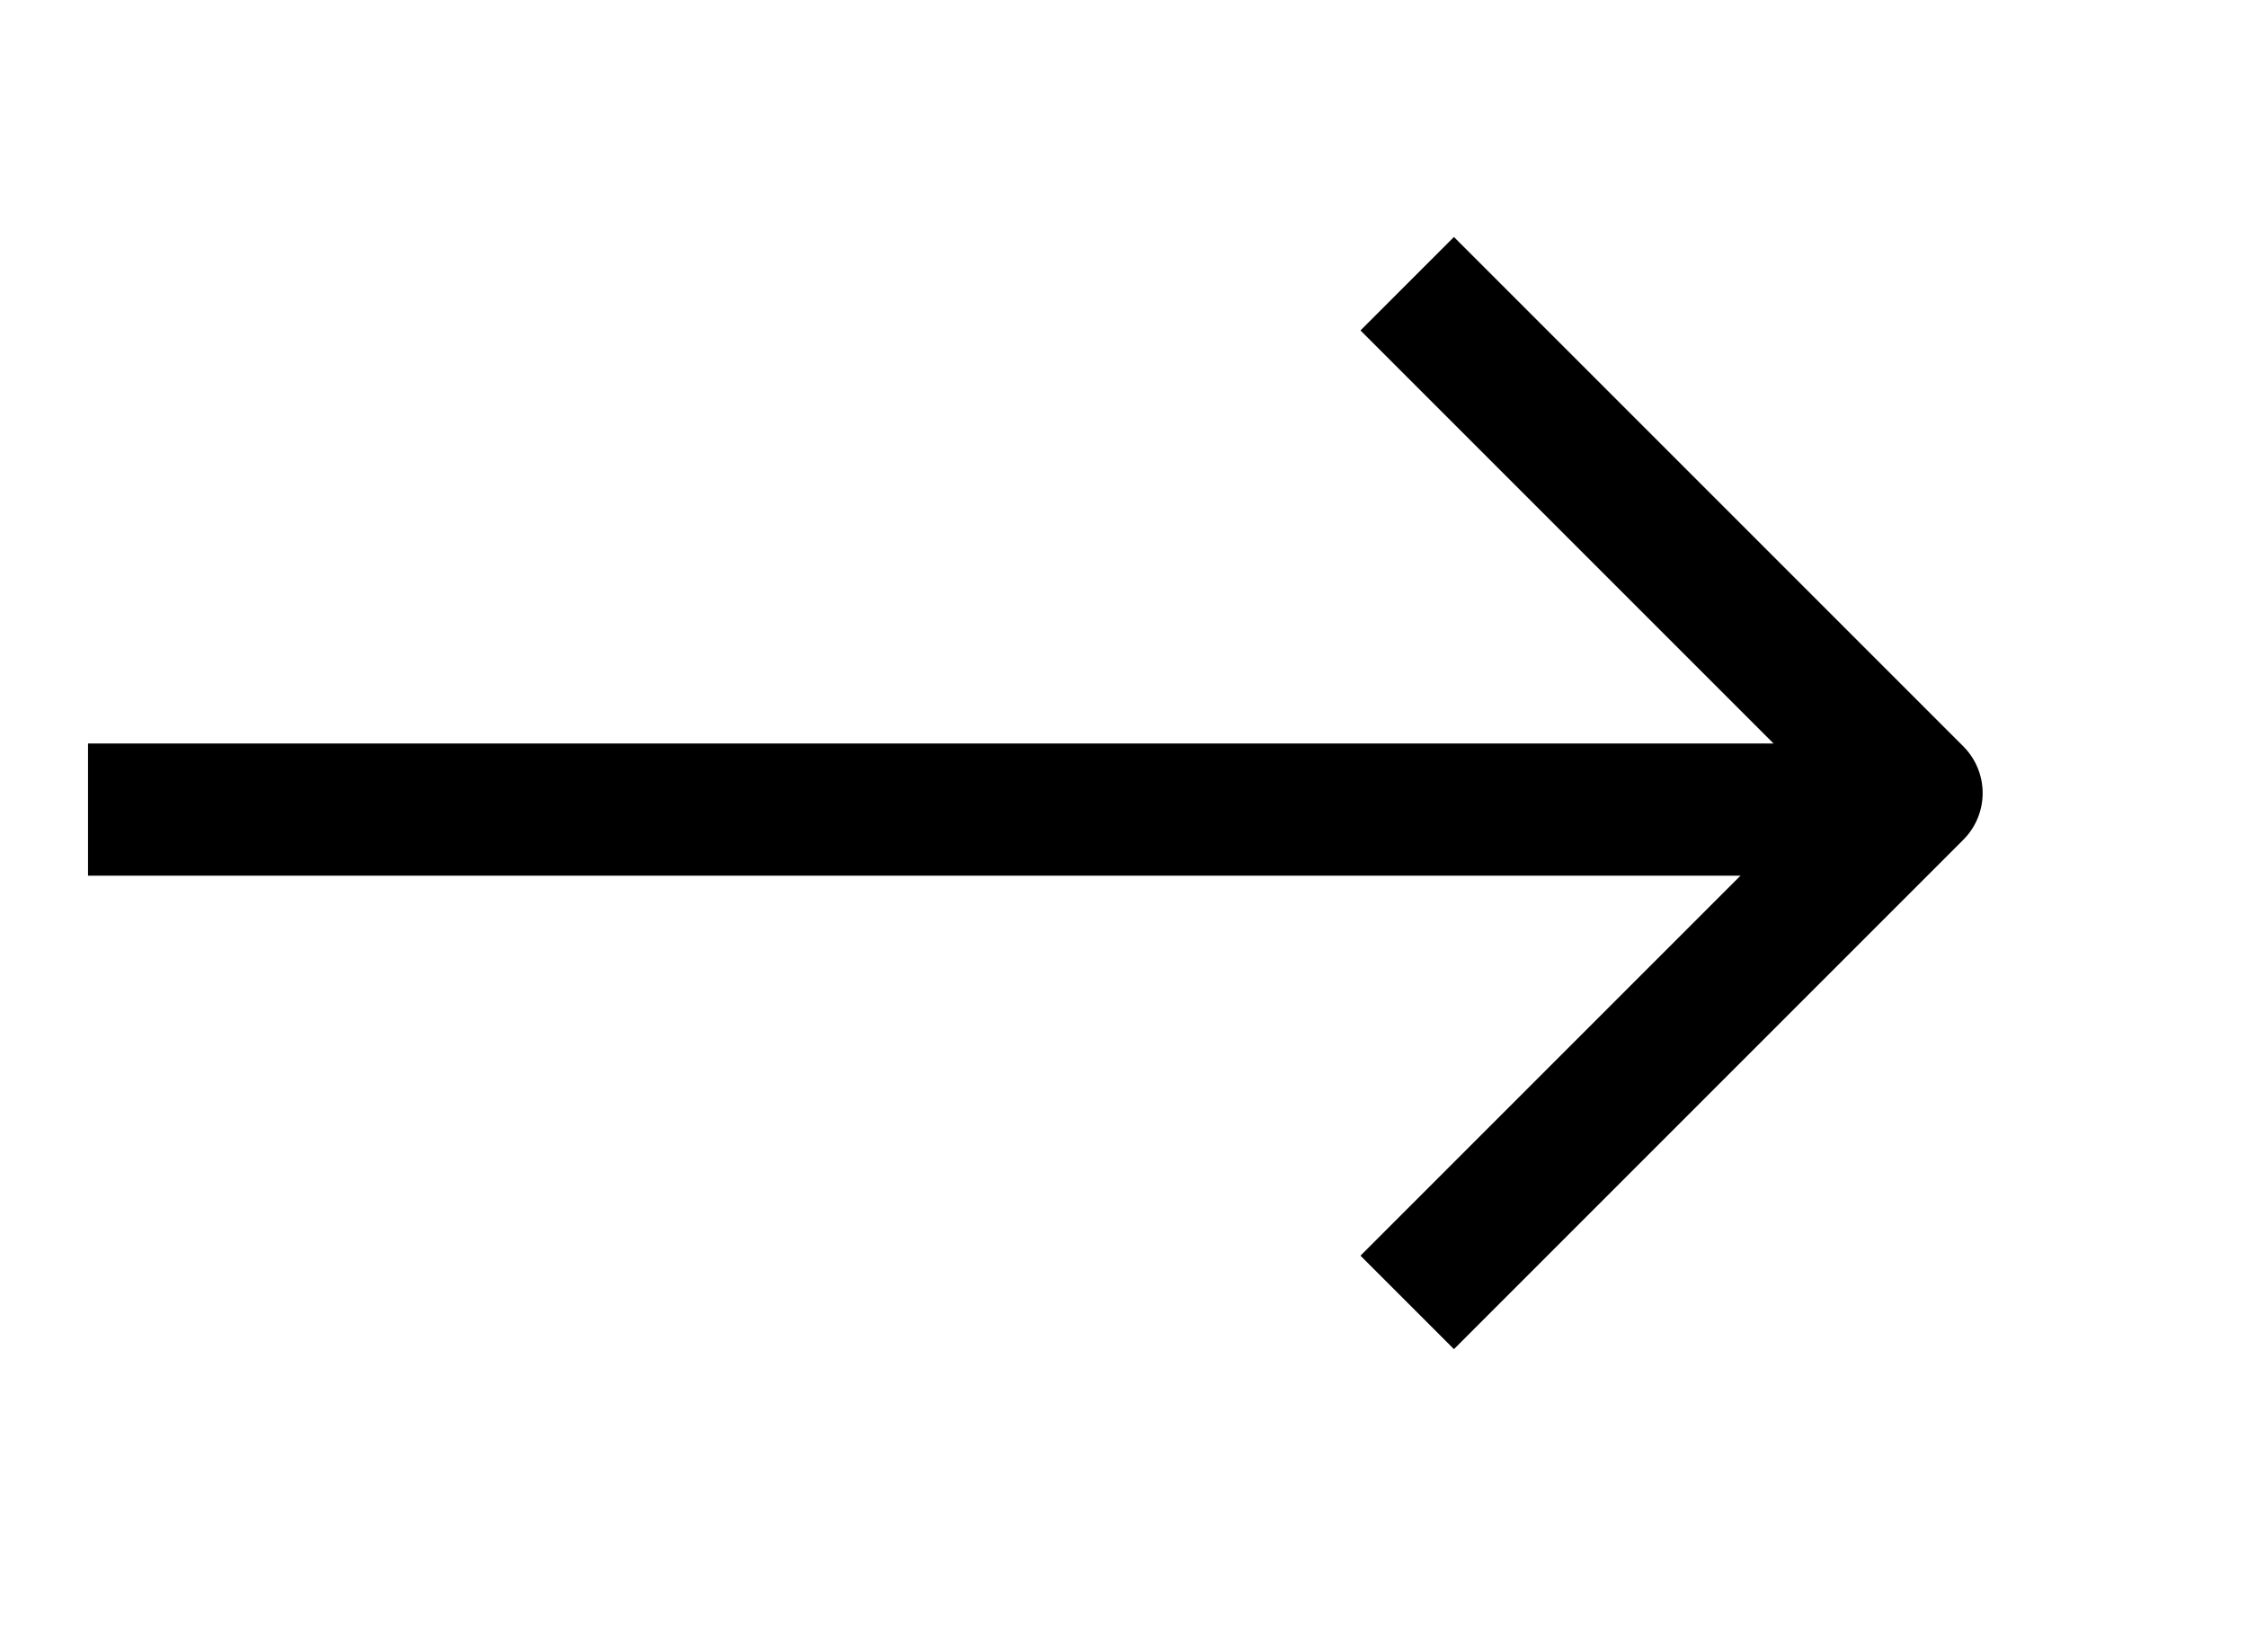
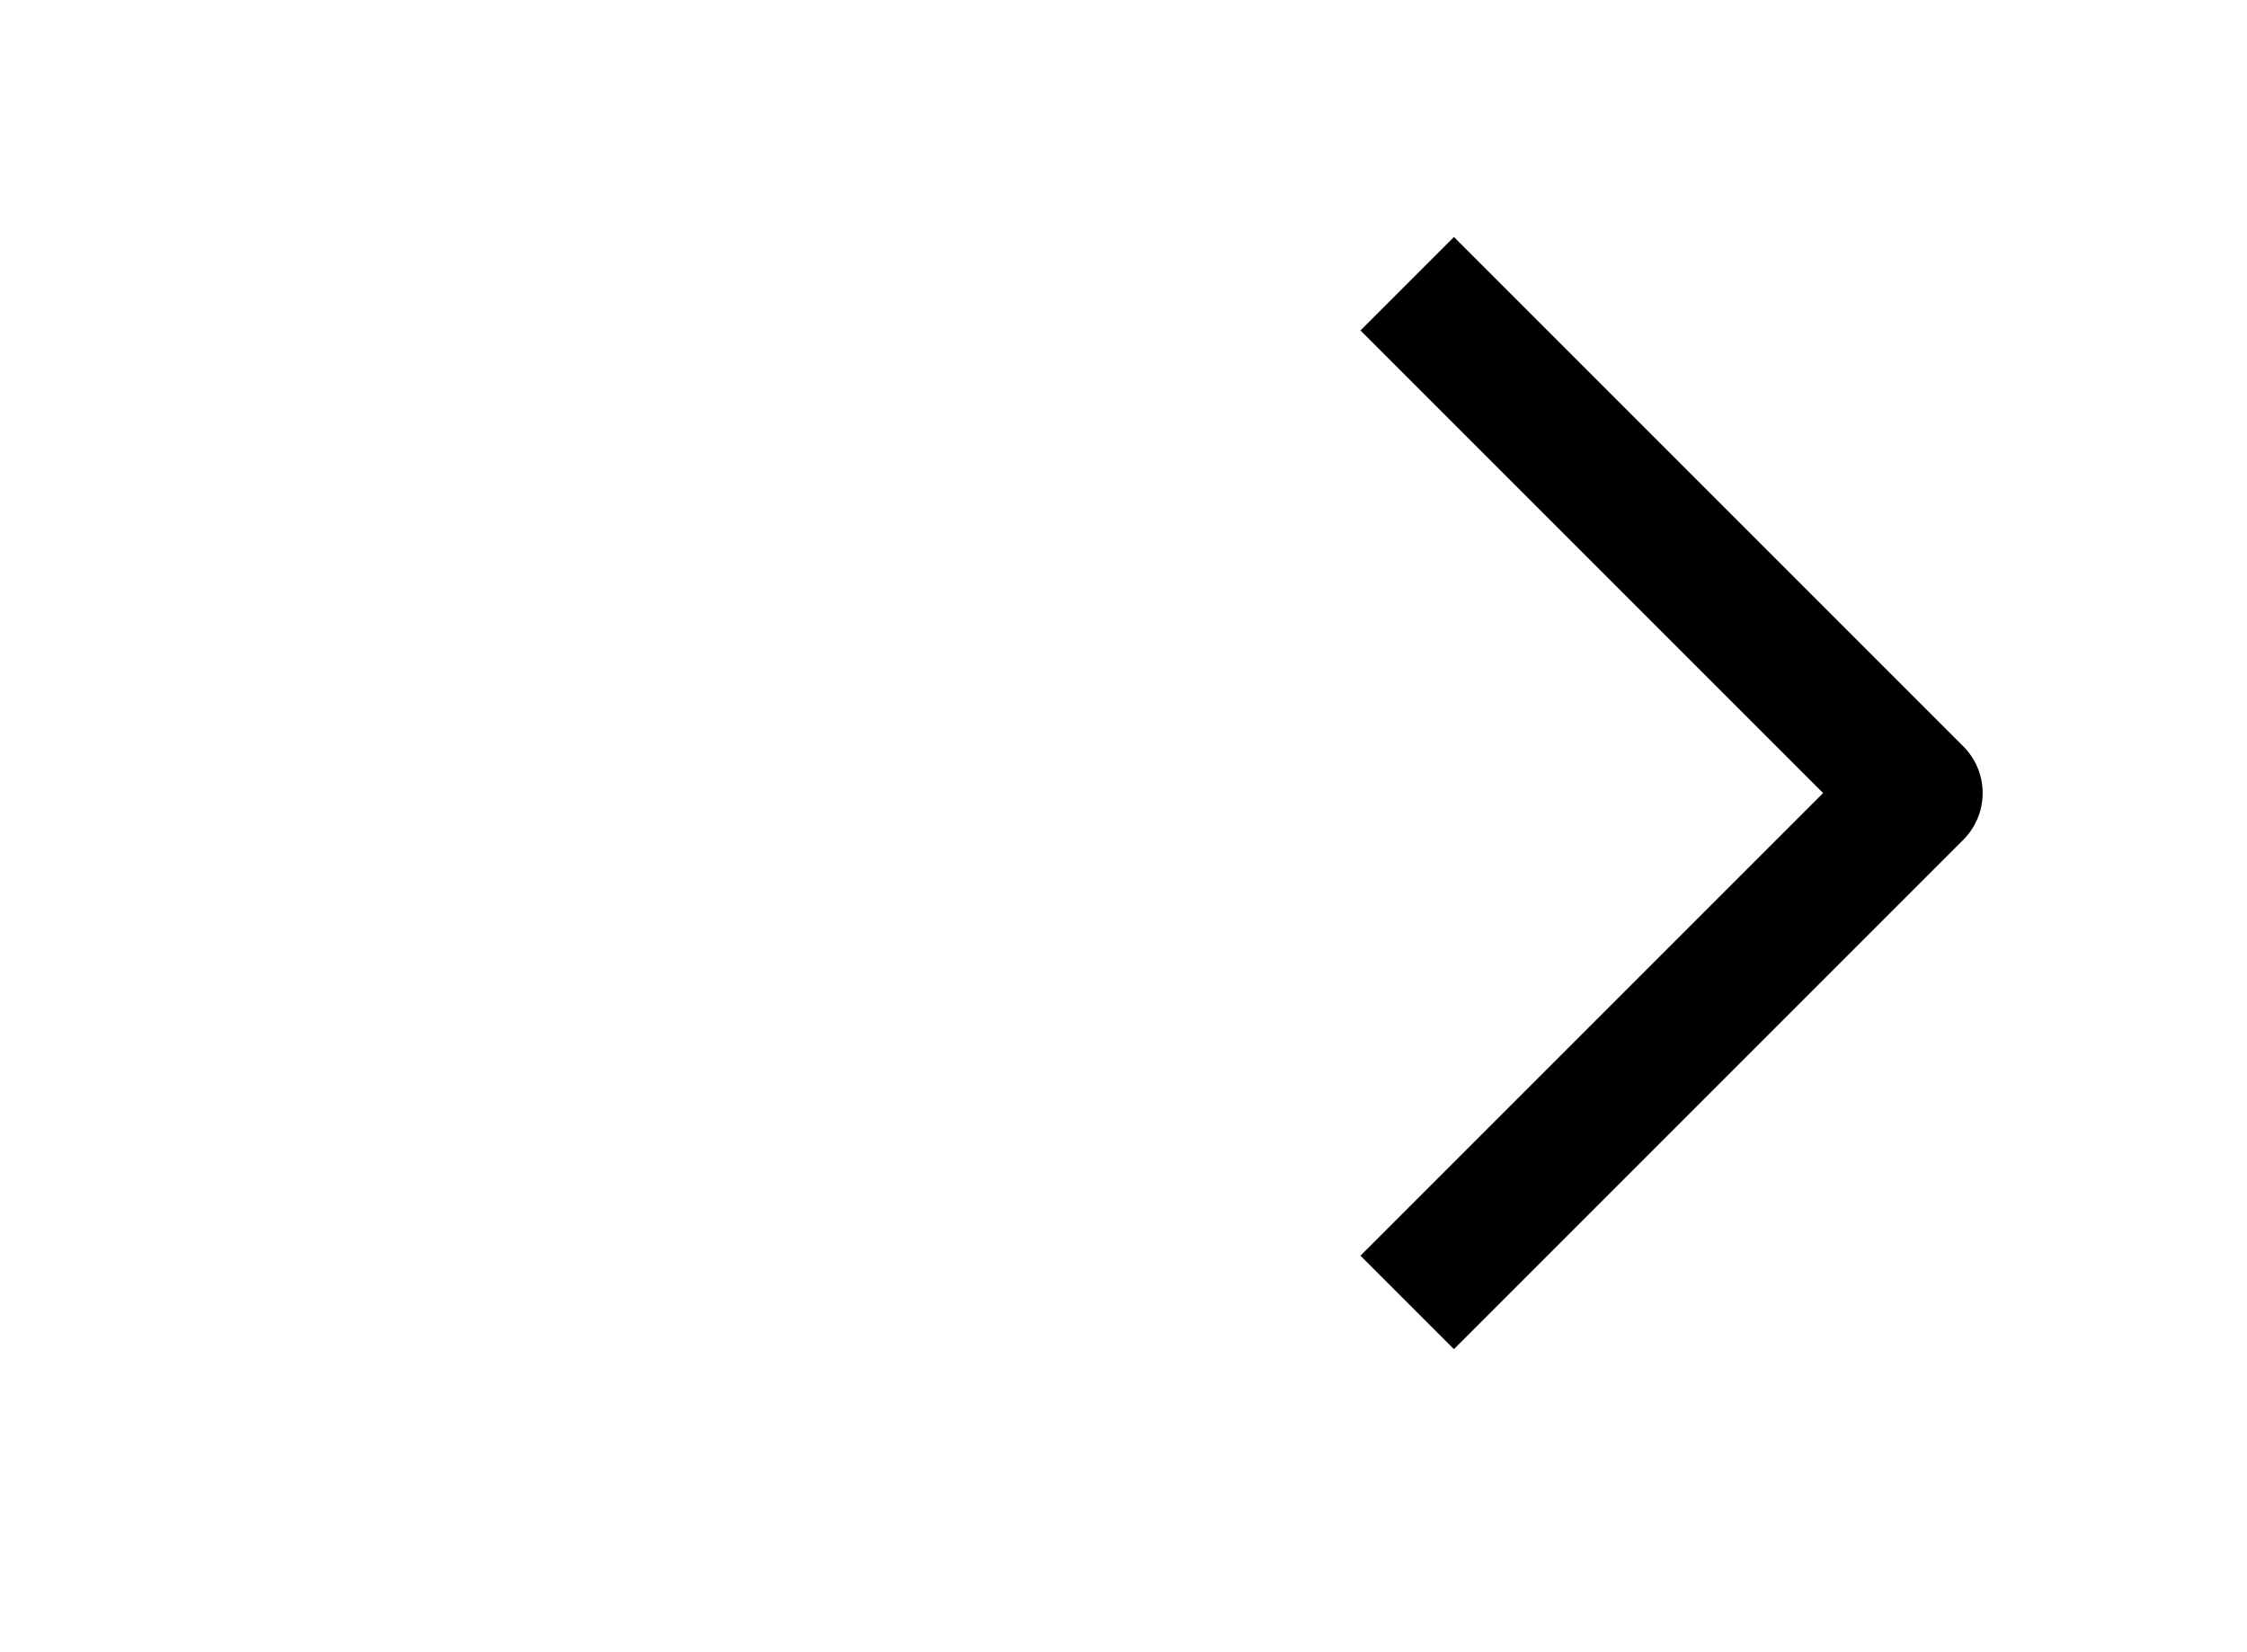
<svg xmlns="http://www.w3.org/2000/svg" width="34" height="25" viewBox="0 0 34 25" fill="none">
-   <path d="M2.332 12.25H28.003" stroke="black" stroke-width="2" stroke-linecap="square" stroke-linejoin="round" />
  <path d="M22 5L29 12L22 19" stroke="black" stroke-width="2" stroke-linecap="square" stroke-linejoin="round" />
</svg>